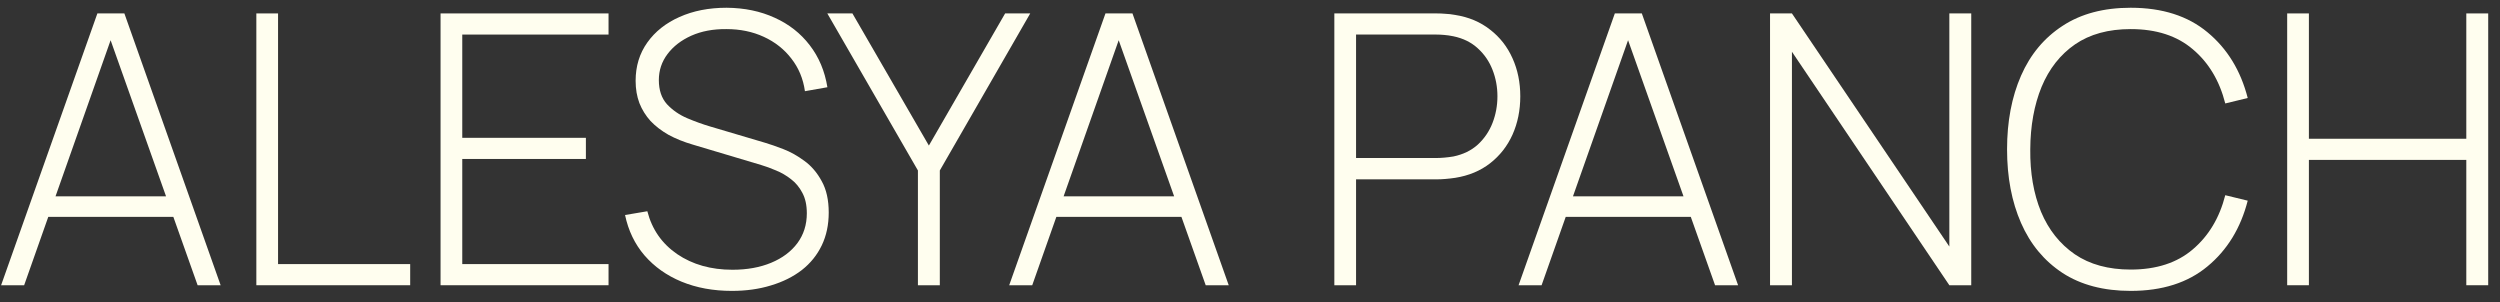
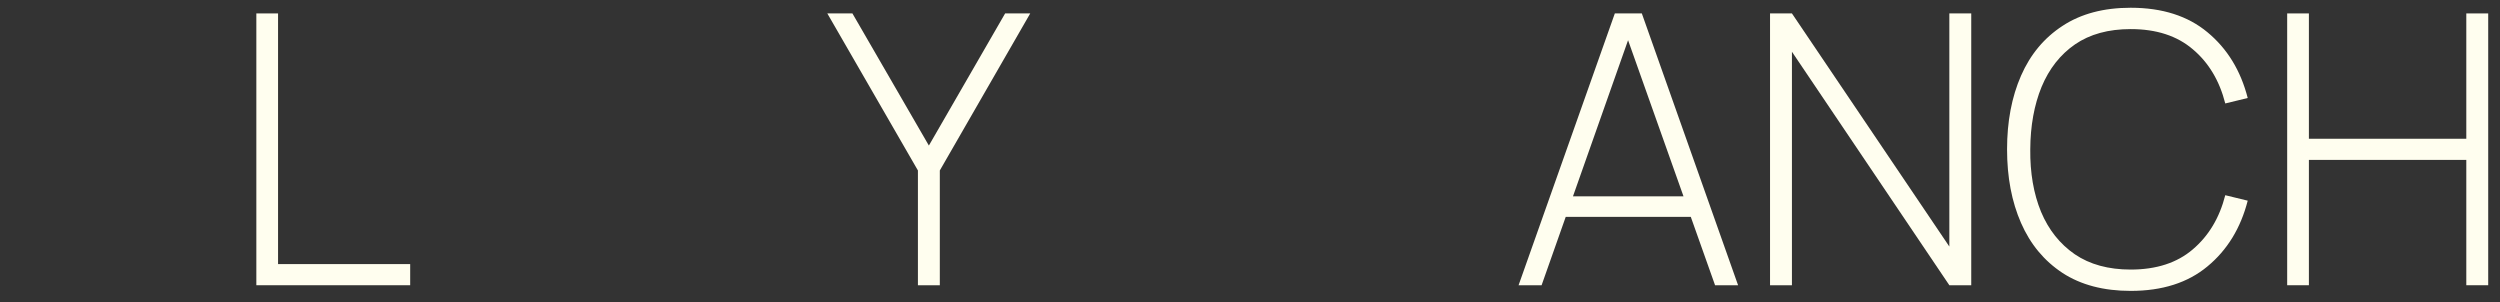
<svg xmlns="http://www.w3.org/2000/svg" width="149" height="18" viewBox="0 0 149 18" fill="none">
  <rect x="0" y="0" width="149" height="18" fill="#333333" stroke="none" />
-   <path d="M0.066 17L5.804 0.8H7.413L13.15 17H11.778L6.265 1.475H6.918L1.439 17H0.066ZM2.44 12.927V11.701H10.765V12.927H2.44Z" fill="#FFFEEF" />
  <path d="M15.278 17V0.8H16.572V15.74H24.447V17H15.278Z" fill="#FFFEEF" />
-   <path d="M26.257 17V0.8H36.269V2.06H27.551V8.214H34.919V9.474H27.551V15.74H36.269V17H26.257Z" fill="#FFFEEF" />
-   <path d="M43.621 17.337C42.511 17.337 41.51 17.154 40.617 16.786C39.732 16.419 38.997 15.897 38.412 15.222C37.834 14.547 37.448 13.745 37.253 12.815L38.581 12.59C38.858 13.67 39.451 14.521 40.358 15.144C41.273 15.766 42.372 16.077 43.654 16.077C44.525 16.077 45.293 15.939 45.961 15.661C46.628 15.384 47.15 14.994 47.525 14.491C47.9 13.981 48.087 13.389 48.087 12.714C48.087 12.226 47.997 11.817 47.817 11.487C47.645 11.157 47.419 10.887 47.142 10.677C46.864 10.46 46.568 10.287 46.253 10.16C45.938 10.025 45.642 9.916 45.364 9.834L41.292 8.619C40.752 8.461 40.268 8.266 39.841 8.034C39.421 7.794 39.065 7.52 38.772 7.212C38.487 6.897 38.266 6.541 38.108 6.144C37.958 5.746 37.883 5.304 37.883 4.816C37.883 3.946 38.116 3.185 38.581 2.532C39.046 1.88 39.683 1.374 40.493 1.014C41.311 0.646 42.248 0.462 43.306 0.462C44.371 0.47 45.327 0.669 46.175 1.059C47.022 1.441 47.716 1.985 48.256 2.69C48.803 3.395 49.156 4.231 49.313 5.199L47.974 5.435C47.87 4.692 47.599 4.044 47.164 3.489C46.737 2.934 46.19 2.502 45.522 2.195C44.855 1.887 44.112 1.734 43.294 1.734C42.507 1.726 41.809 1.857 41.202 2.127C40.602 2.397 40.13 2.761 39.785 3.219C39.44 3.676 39.267 4.194 39.267 4.771C39.267 5.371 39.428 5.851 39.751 6.211C40.081 6.564 40.482 6.841 40.955 7.044C41.434 7.246 41.892 7.411 42.327 7.539L45.59 8.506C45.897 8.596 46.264 8.724 46.692 8.889C47.12 9.054 47.539 9.29 47.952 9.597C48.364 9.897 48.706 10.299 48.976 10.801C49.253 11.296 49.392 11.919 49.392 12.669C49.392 13.396 49.253 14.049 48.976 14.626C48.698 15.204 48.301 15.695 47.783 16.1C47.266 16.497 46.654 16.801 45.95 17.011C45.245 17.229 44.468 17.337 43.621 17.337Z" fill="#FFFEEF" />
  <path d="M54.708 17V10.16L49.308 0.8H50.804L55.361 8.675L59.906 0.8H61.402L56.013 10.16V17H54.708Z" fill="#FFFEEF" />
-   <path d="M60.148 17L65.886 0.8H67.495L73.232 17H71.86L66.347 1.475H67L61.521 17H60.148ZM62.522 12.927V11.701H70.847V12.927H62.522Z" fill="#FFFEEF" />
-   <path d="M79.527 17V0.8H85.636C85.794 0.8 85.962 0.807 86.142 0.822C86.33 0.83 86.525 0.852 86.727 0.89C87.537 1.017 88.231 1.31 88.809 1.767C89.394 2.217 89.84 2.787 90.147 3.477C90.455 4.16 90.609 4.914 90.609 5.739C90.609 6.571 90.455 7.332 90.147 8.022C89.84 8.705 89.394 9.275 88.809 9.732C88.231 10.182 87.537 10.471 86.727 10.599C86.525 10.629 86.33 10.651 86.142 10.666C85.962 10.681 85.794 10.689 85.636 10.689H80.821V17H79.527ZM80.821 9.417H85.614C85.749 9.417 85.902 9.41 86.075 9.395C86.255 9.38 86.435 9.357 86.615 9.327C87.2 9.207 87.687 8.971 88.077 8.619C88.467 8.259 88.76 7.827 88.955 7.325C89.15 6.822 89.247 6.294 89.247 5.739C89.247 5.184 89.15 4.659 88.955 4.164C88.76 3.661 88.467 3.234 88.077 2.881C87.687 2.521 87.2 2.281 86.615 2.161C86.435 2.124 86.255 2.097 86.075 2.082C85.902 2.067 85.749 2.06 85.614 2.06H80.821V9.417Z" fill="#FFFEEF" />
  <path d="M90.507 17L96.244 0.8H97.853L103.59 17H102.218L96.706 1.475H97.358L91.879 17H90.507ZM92.88 12.927V11.701H101.205V12.927H92.88Z" fill="#FFFEEF" />
  <path d="M105.494 17V0.8H106.799L116.181 14.694V0.8H117.486V17H116.181L106.799 3.084V17H105.494Z" fill="#FFFEEF" />
  <path d="M126.989 17.337C125.377 17.337 124.023 16.981 122.928 16.269C121.833 15.549 121.008 14.555 120.453 13.287C119.898 12.02 119.621 10.557 119.621 8.9C119.621 7.242 119.898 5.78 120.453 4.512C121.008 3.245 121.833 2.255 122.928 1.542C124.023 0.822 125.377 0.462 126.989 0.462C128.872 0.462 130.398 0.95 131.568 1.925C132.746 2.9 133.544 4.205 133.964 5.84L132.626 6.166C132.281 4.809 131.636 3.732 130.691 2.937C129.753 2.135 128.519 1.734 126.989 1.734C125.662 1.734 124.556 2.037 123.671 2.645C122.793 3.252 122.129 4.096 121.679 5.176C121.237 6.256 121.012 7.497 121.004 8.9C120.989 10.302 121.203 11.544 121.646 12.624C122.096 13.696 122.767 14.54 123.659 15.155C124.552 15.762 125.662 16.066 126.989 16.066C128.519 16.066 129.753 15.665 130.691 14.862C131.636 14.06 132.281 12.984 132.626 11.634L133.964 11.96C133.544 13.595 132.746 14.9 131.568 15.875C130.398 16.85 128.872 17.337 126.989 17.337Z" fill="#FFFEEF" />
  <path d="M136.316 17V0.8H137.61V8.27H146.992V0.8H148.297V17H146.992V9.53H137.61V17H136.316Z" fill="#FFFEEF" />
</svg>